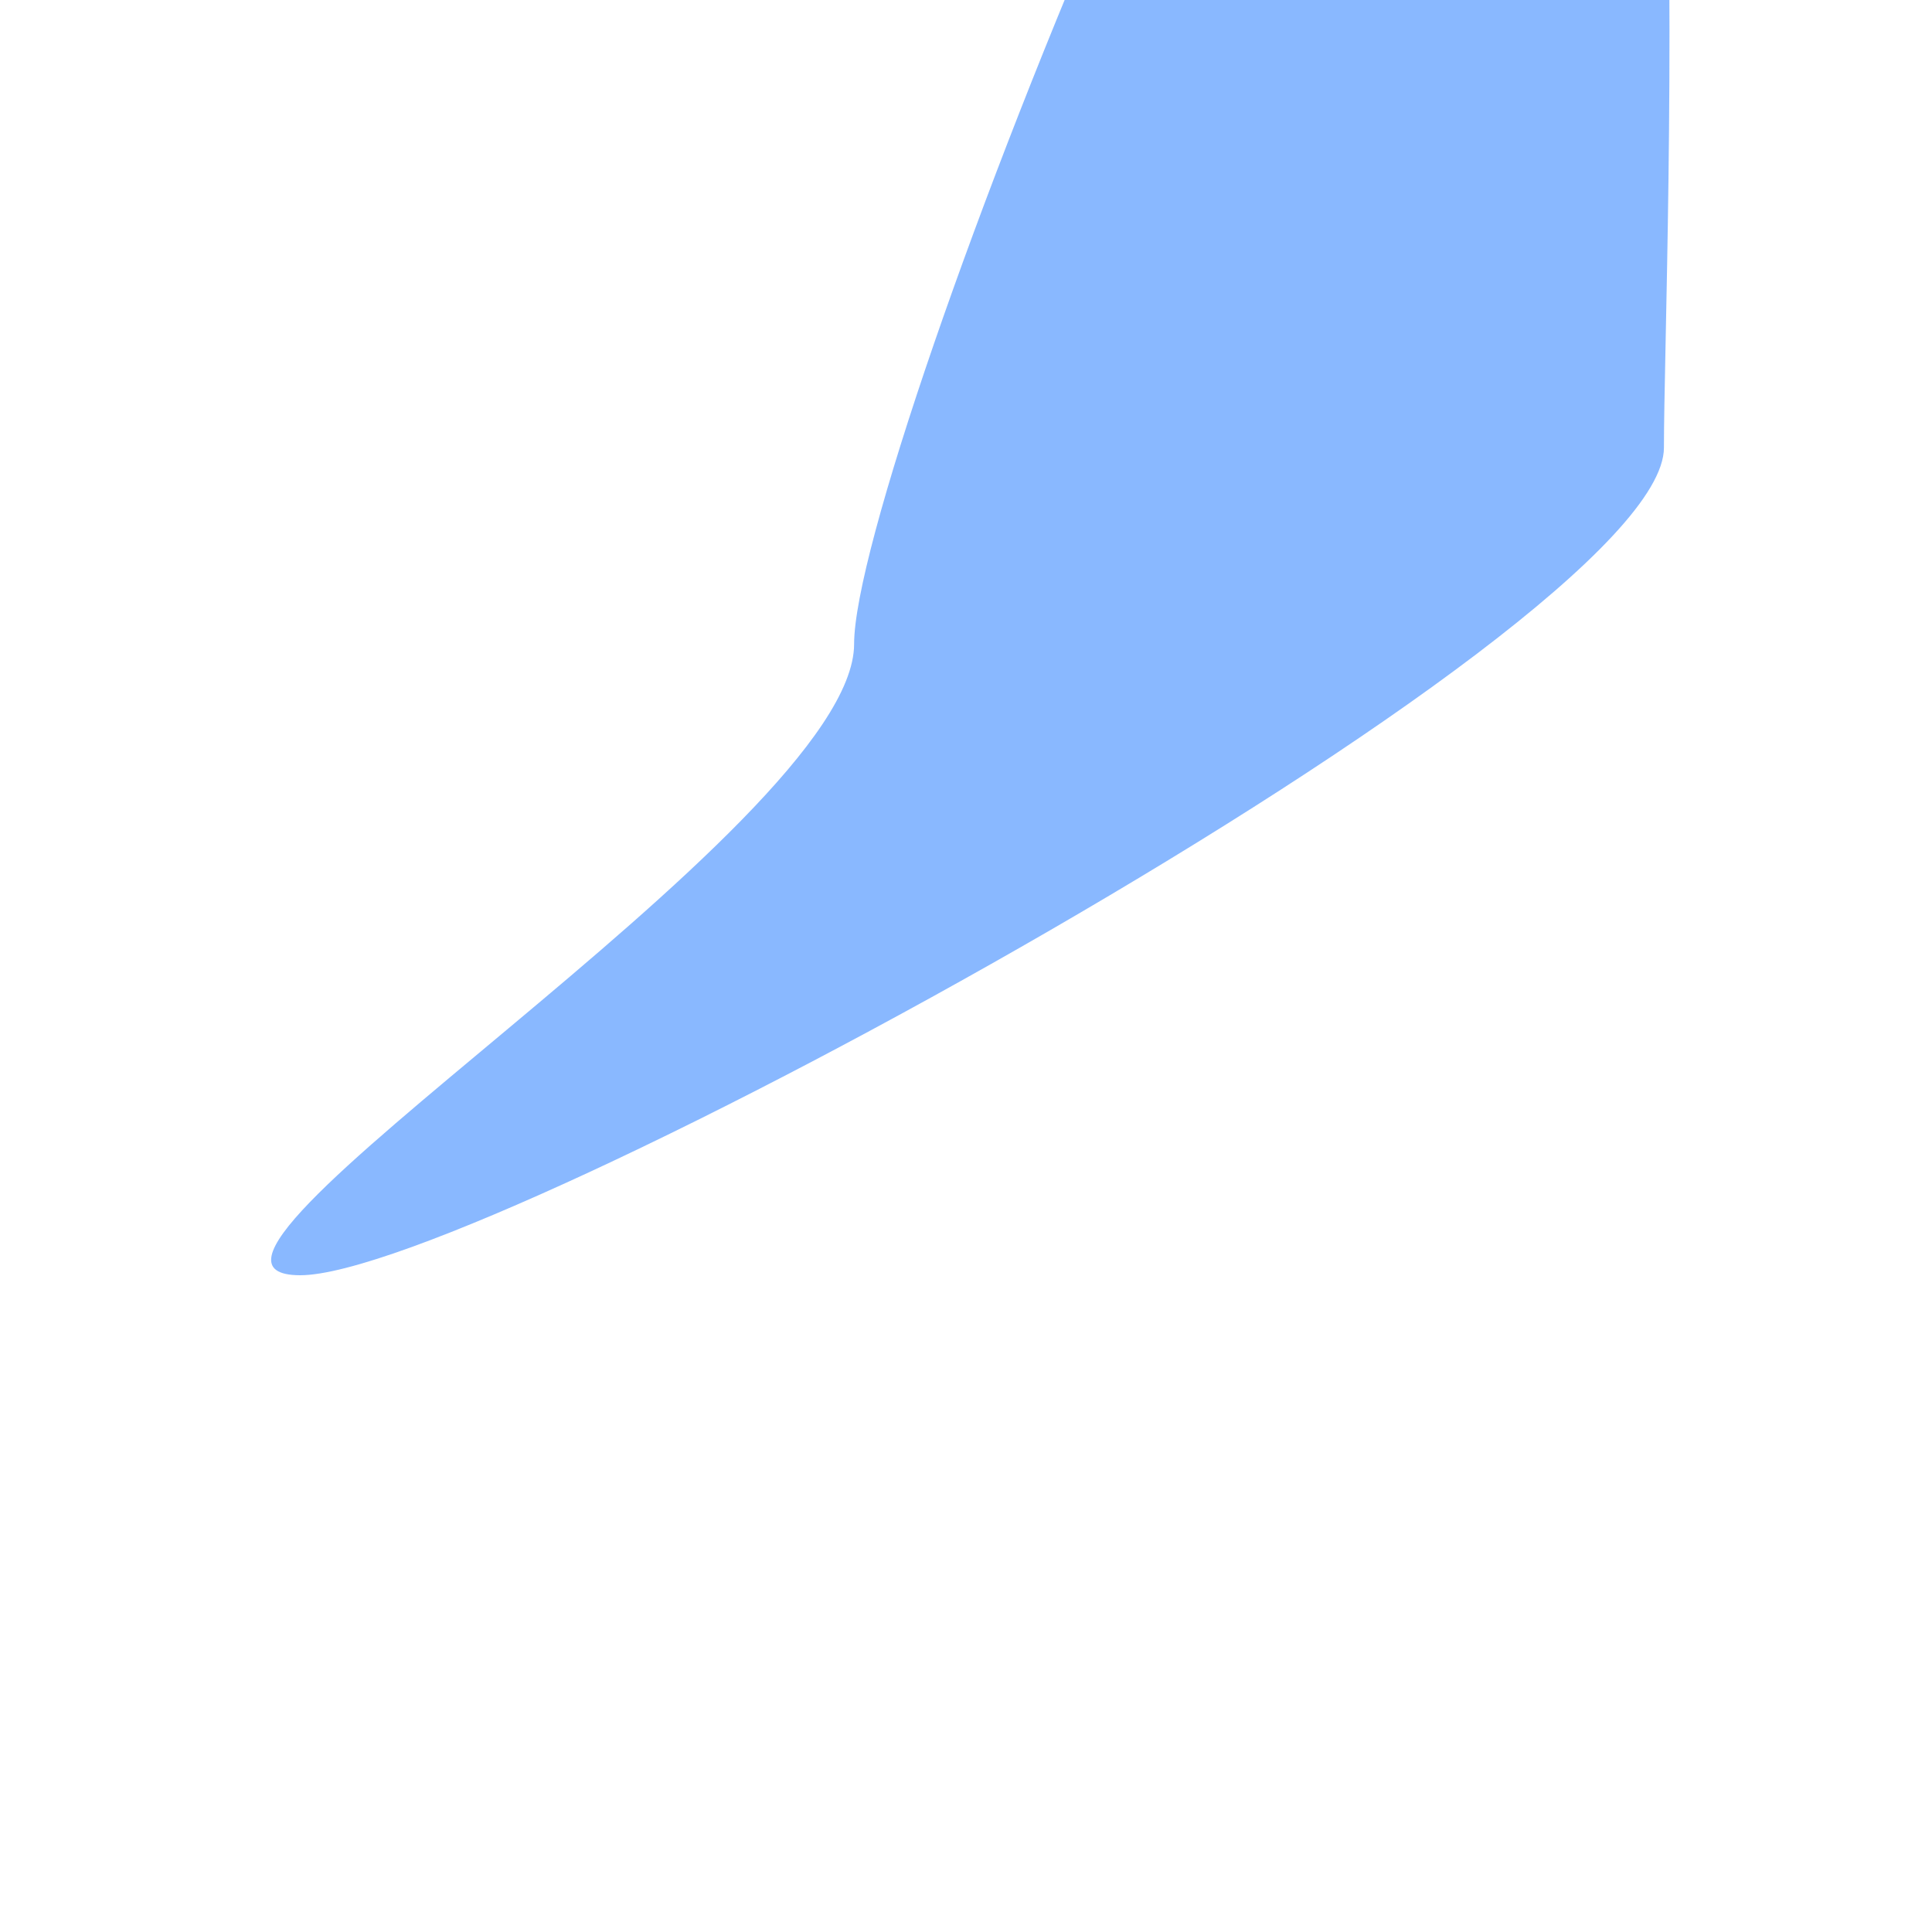
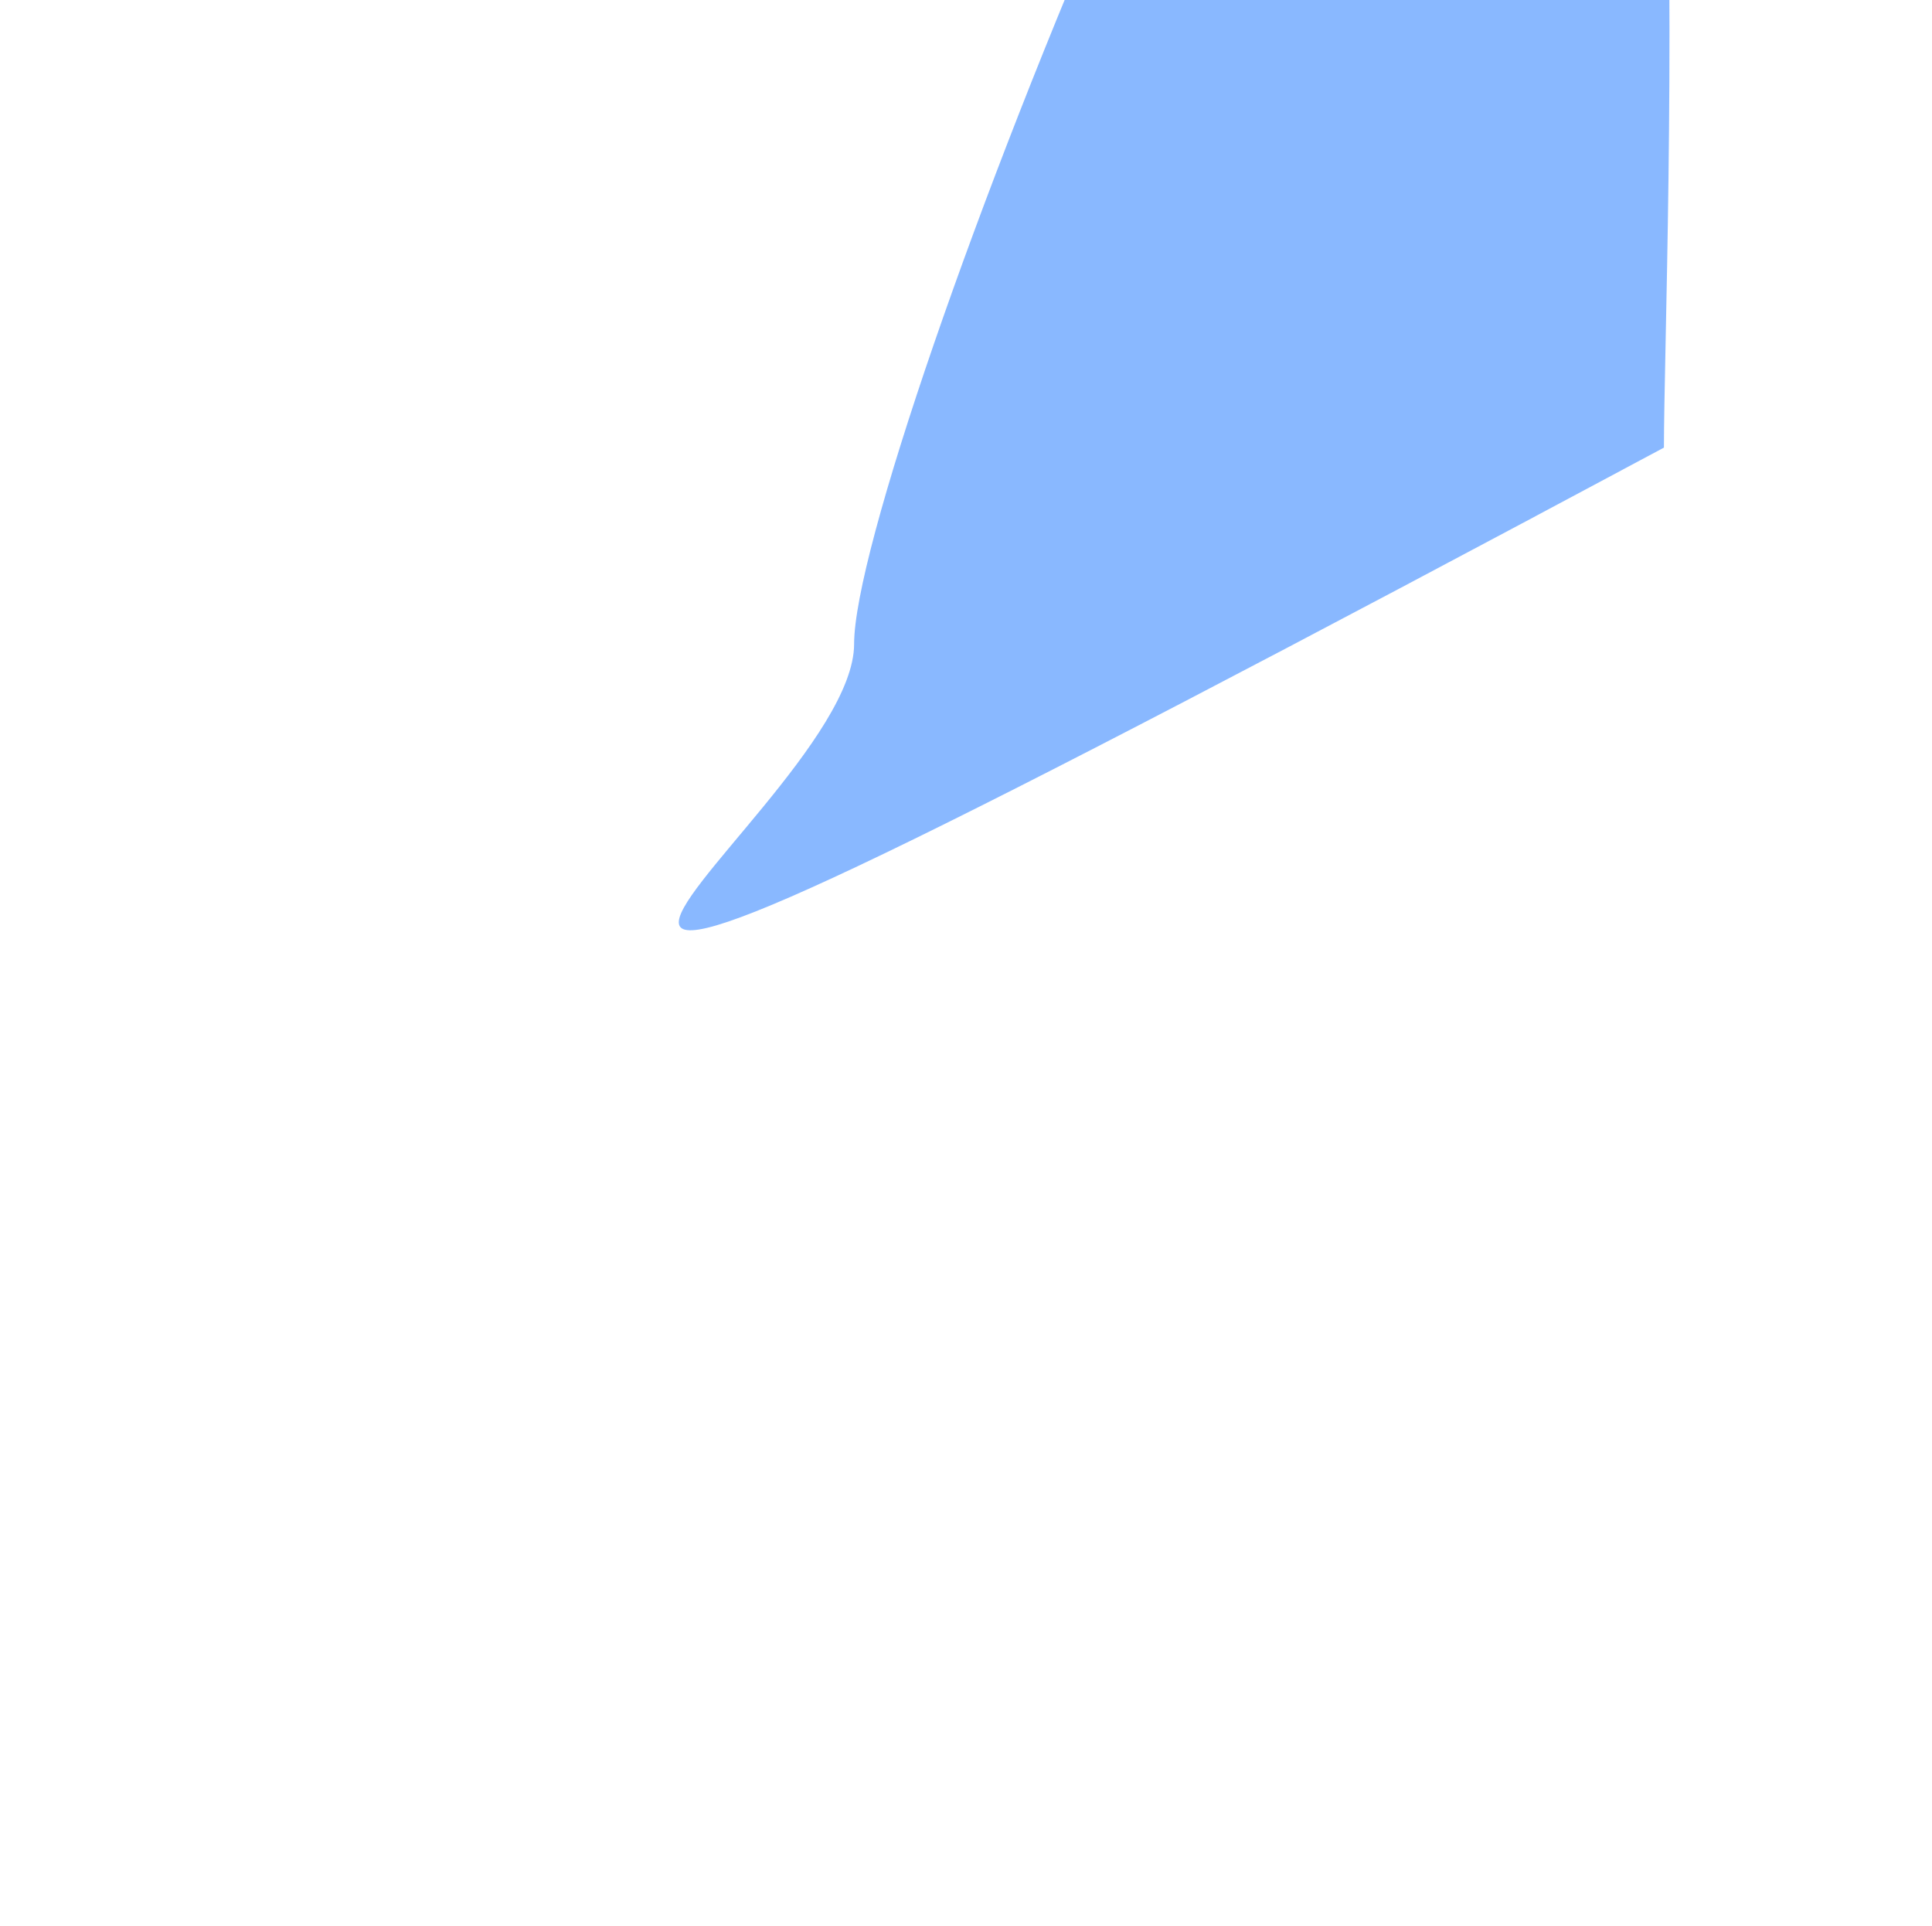
<svg xmlns="http://www.w3.org/2000/svg" width="1200" height="1196" viewBox="0 0 1200 1196" fill="none">
  <g filter="url(#filter0_f_200_58)">
-     <path d="M1033.5 278C1033.5 391.495 299.994 792 186.5 792C73.005 792 530.5 513.495 530.5 400C530.5 286.505 836.005 -485.5 949.5 -485.5C1062.99 -485.5 1033.5 164.505 1033.5 278Z" fill="#579AFF" fill-opacity="0.7" />
+     <path d="M1033.5 278C73.005 792 530.5 513.495 530.5 400C530.5 286.505 836.005 -485.5 949.5 -485.5C1062.99 -485.5 1033.5 164.505 1033.5 278Z" fill="#579AFF" fill-opacity="0.7" />
  </g>
  <defs>
    <filter id="filter0_f_200_58" x="-235.596" y="-889.5" width="1676.55" height="2085.5" filterUnits="userSpaceOnUse" color-interpolation-filters="sRGB">
      <feFlood flood-opacity="0" result="BackgroundImageFix" />
      <feBlend mode="normal" in="SourceGraphic" in2="BackgroundImageFix" result="shape" />
      <feGaussianBlur stdDeviation="202" result="effect1_foregroundBlur_200_58" />
    </filter>
  </defs>
</svg>